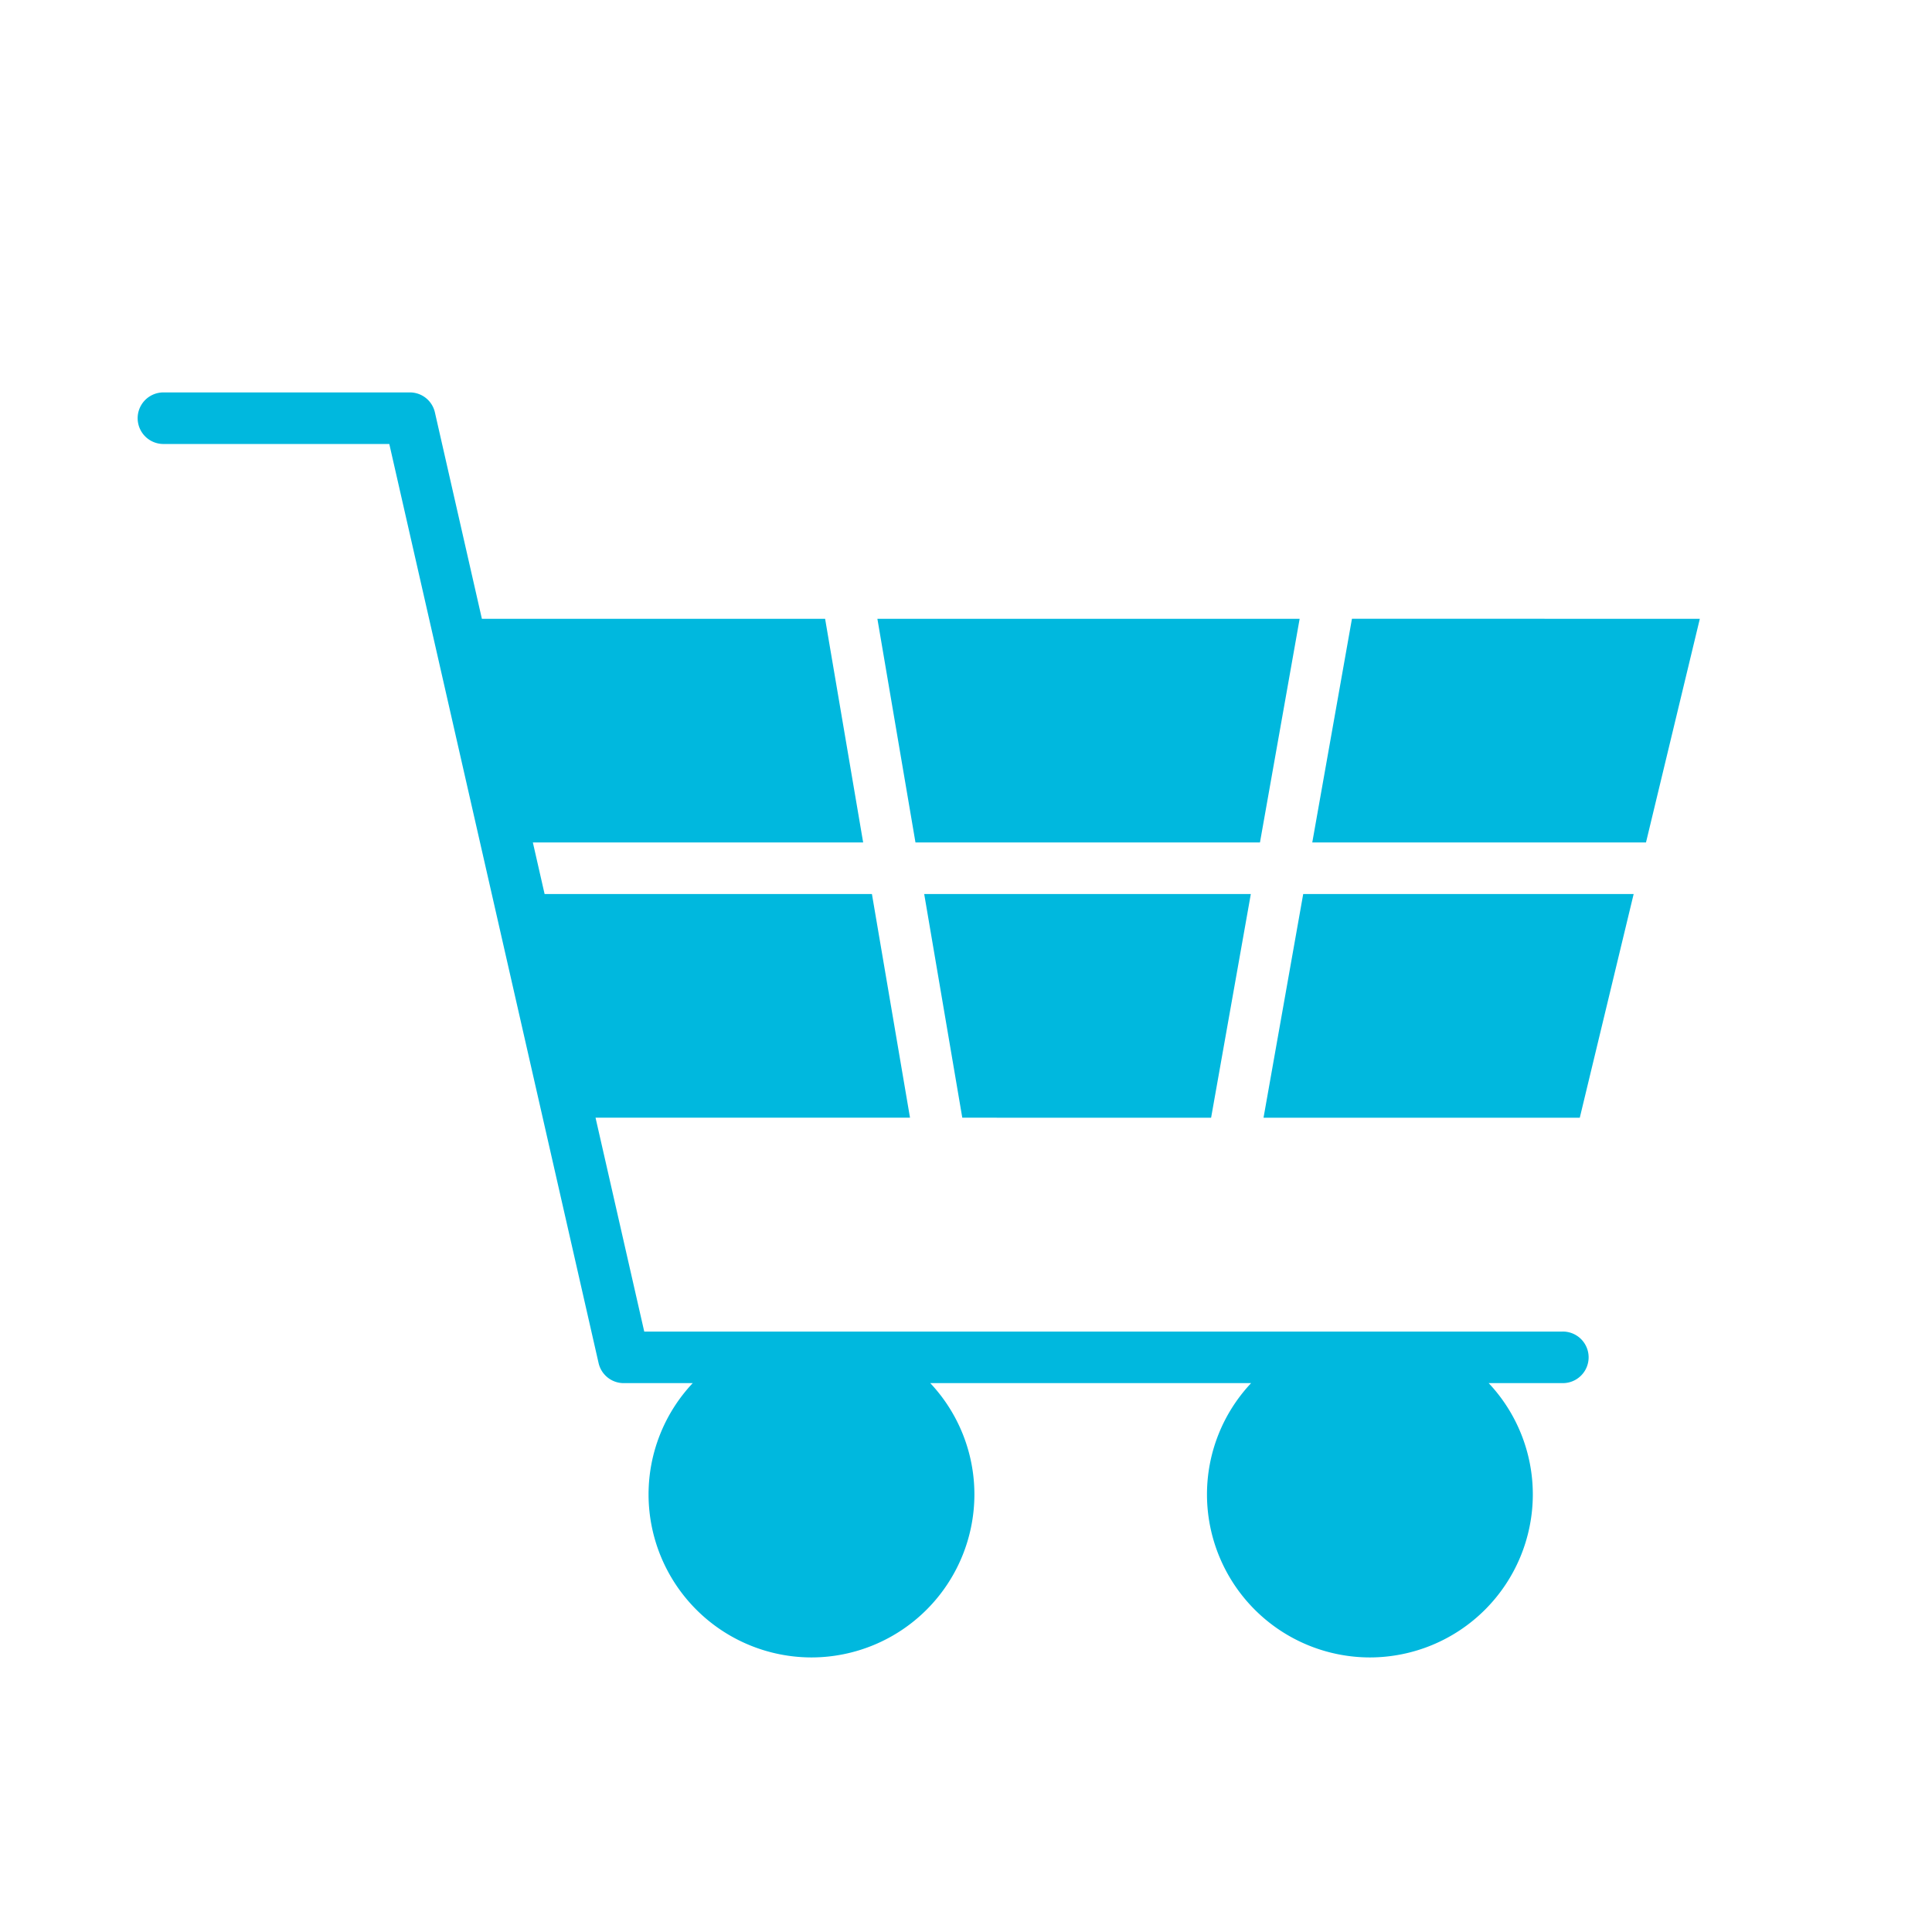
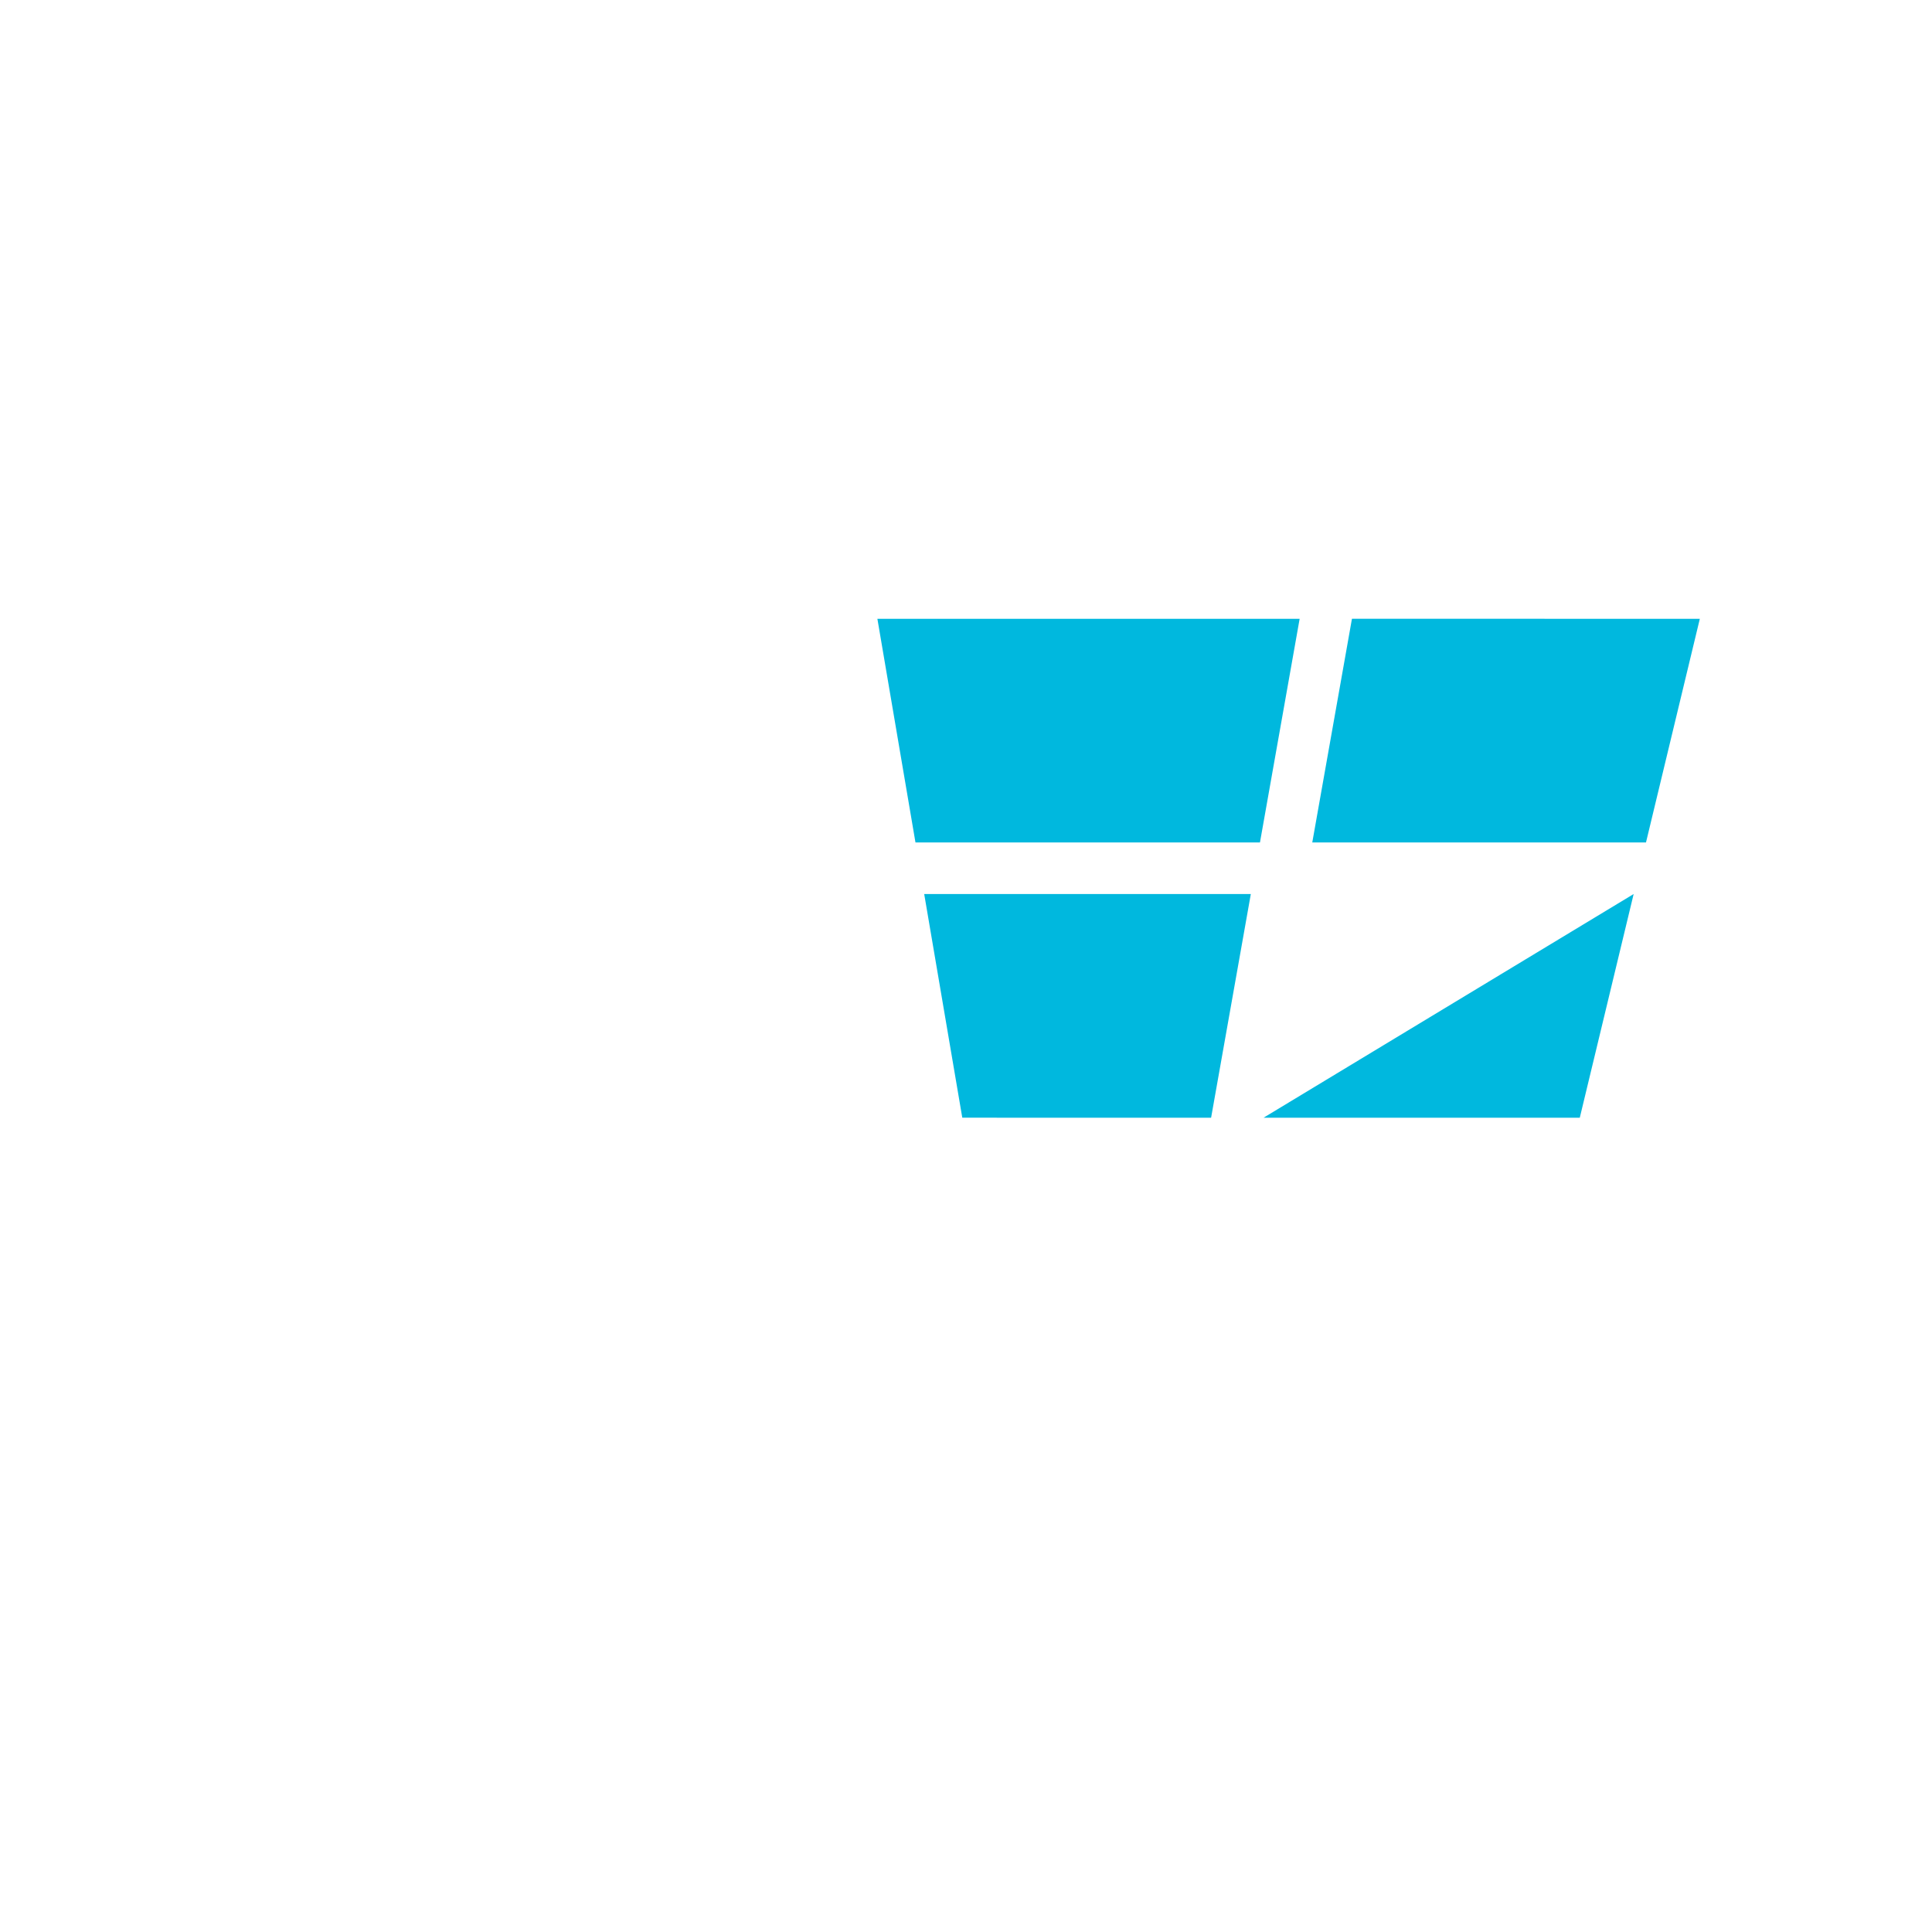
<svg xmlns="http://www.w3.org/2000/svg" width="52" height="52" fill="none">
  <g fill="#00B8DE">
-     <path d="m36.388 16.654-1.068 6.021h8.982l1.449-6.02zm-2.38 13.43h8.512l1.45-6.021h-8.894zm-1.411 0 1.069-6.021h-8.791l1.025 6.02zm1.315-7.409 1.068-6.02H23.615l1.025 6.02z" />
-     <path d="M42.063 35.84H17.34l-.995-4.37-.316-1.387h8.464l-1.025-6.02h-8.81l-.316-1.388h8.89l-1.024-6.02H12.97l-.316-1.388-.948-4.165a.69.69 0 0 0-.676-.54H4.399a.693.693 0 1 0 0 1.388h6.079l5.633 24.737c.072.316.352.54.676.54h1.858a4.37 4.37 0 0 0-1.189 2.997 4.39 4.39 0 0 0 4.386 4.386 4.39 4.39 0 0 0 4.384-4.386 4.37 4.37 0 0 0-1.188-2.997h8.636a4.37 4.37 0 0 0-1.188 2.997 4.39 4.39 0 0 0 4.385 4.386 4.39 4.39 0 0 0 4.385-4.386 4.37 4.37 0 0 0-1.188-2.997h1.996a.694.694 0 0 0 0-1.388" />
+     <path d="m36.388 16.654-1.068 6.021h8.982l1.449-6.02zm-2.38 13.43h8.512l1.45-6.021zm-1.411 0 1.069-6.021h-8.791l1.025 6.02zm1.315-7.409 1.068-6.02H23.615l1.025 6.02z" />
  </g>
</svg>